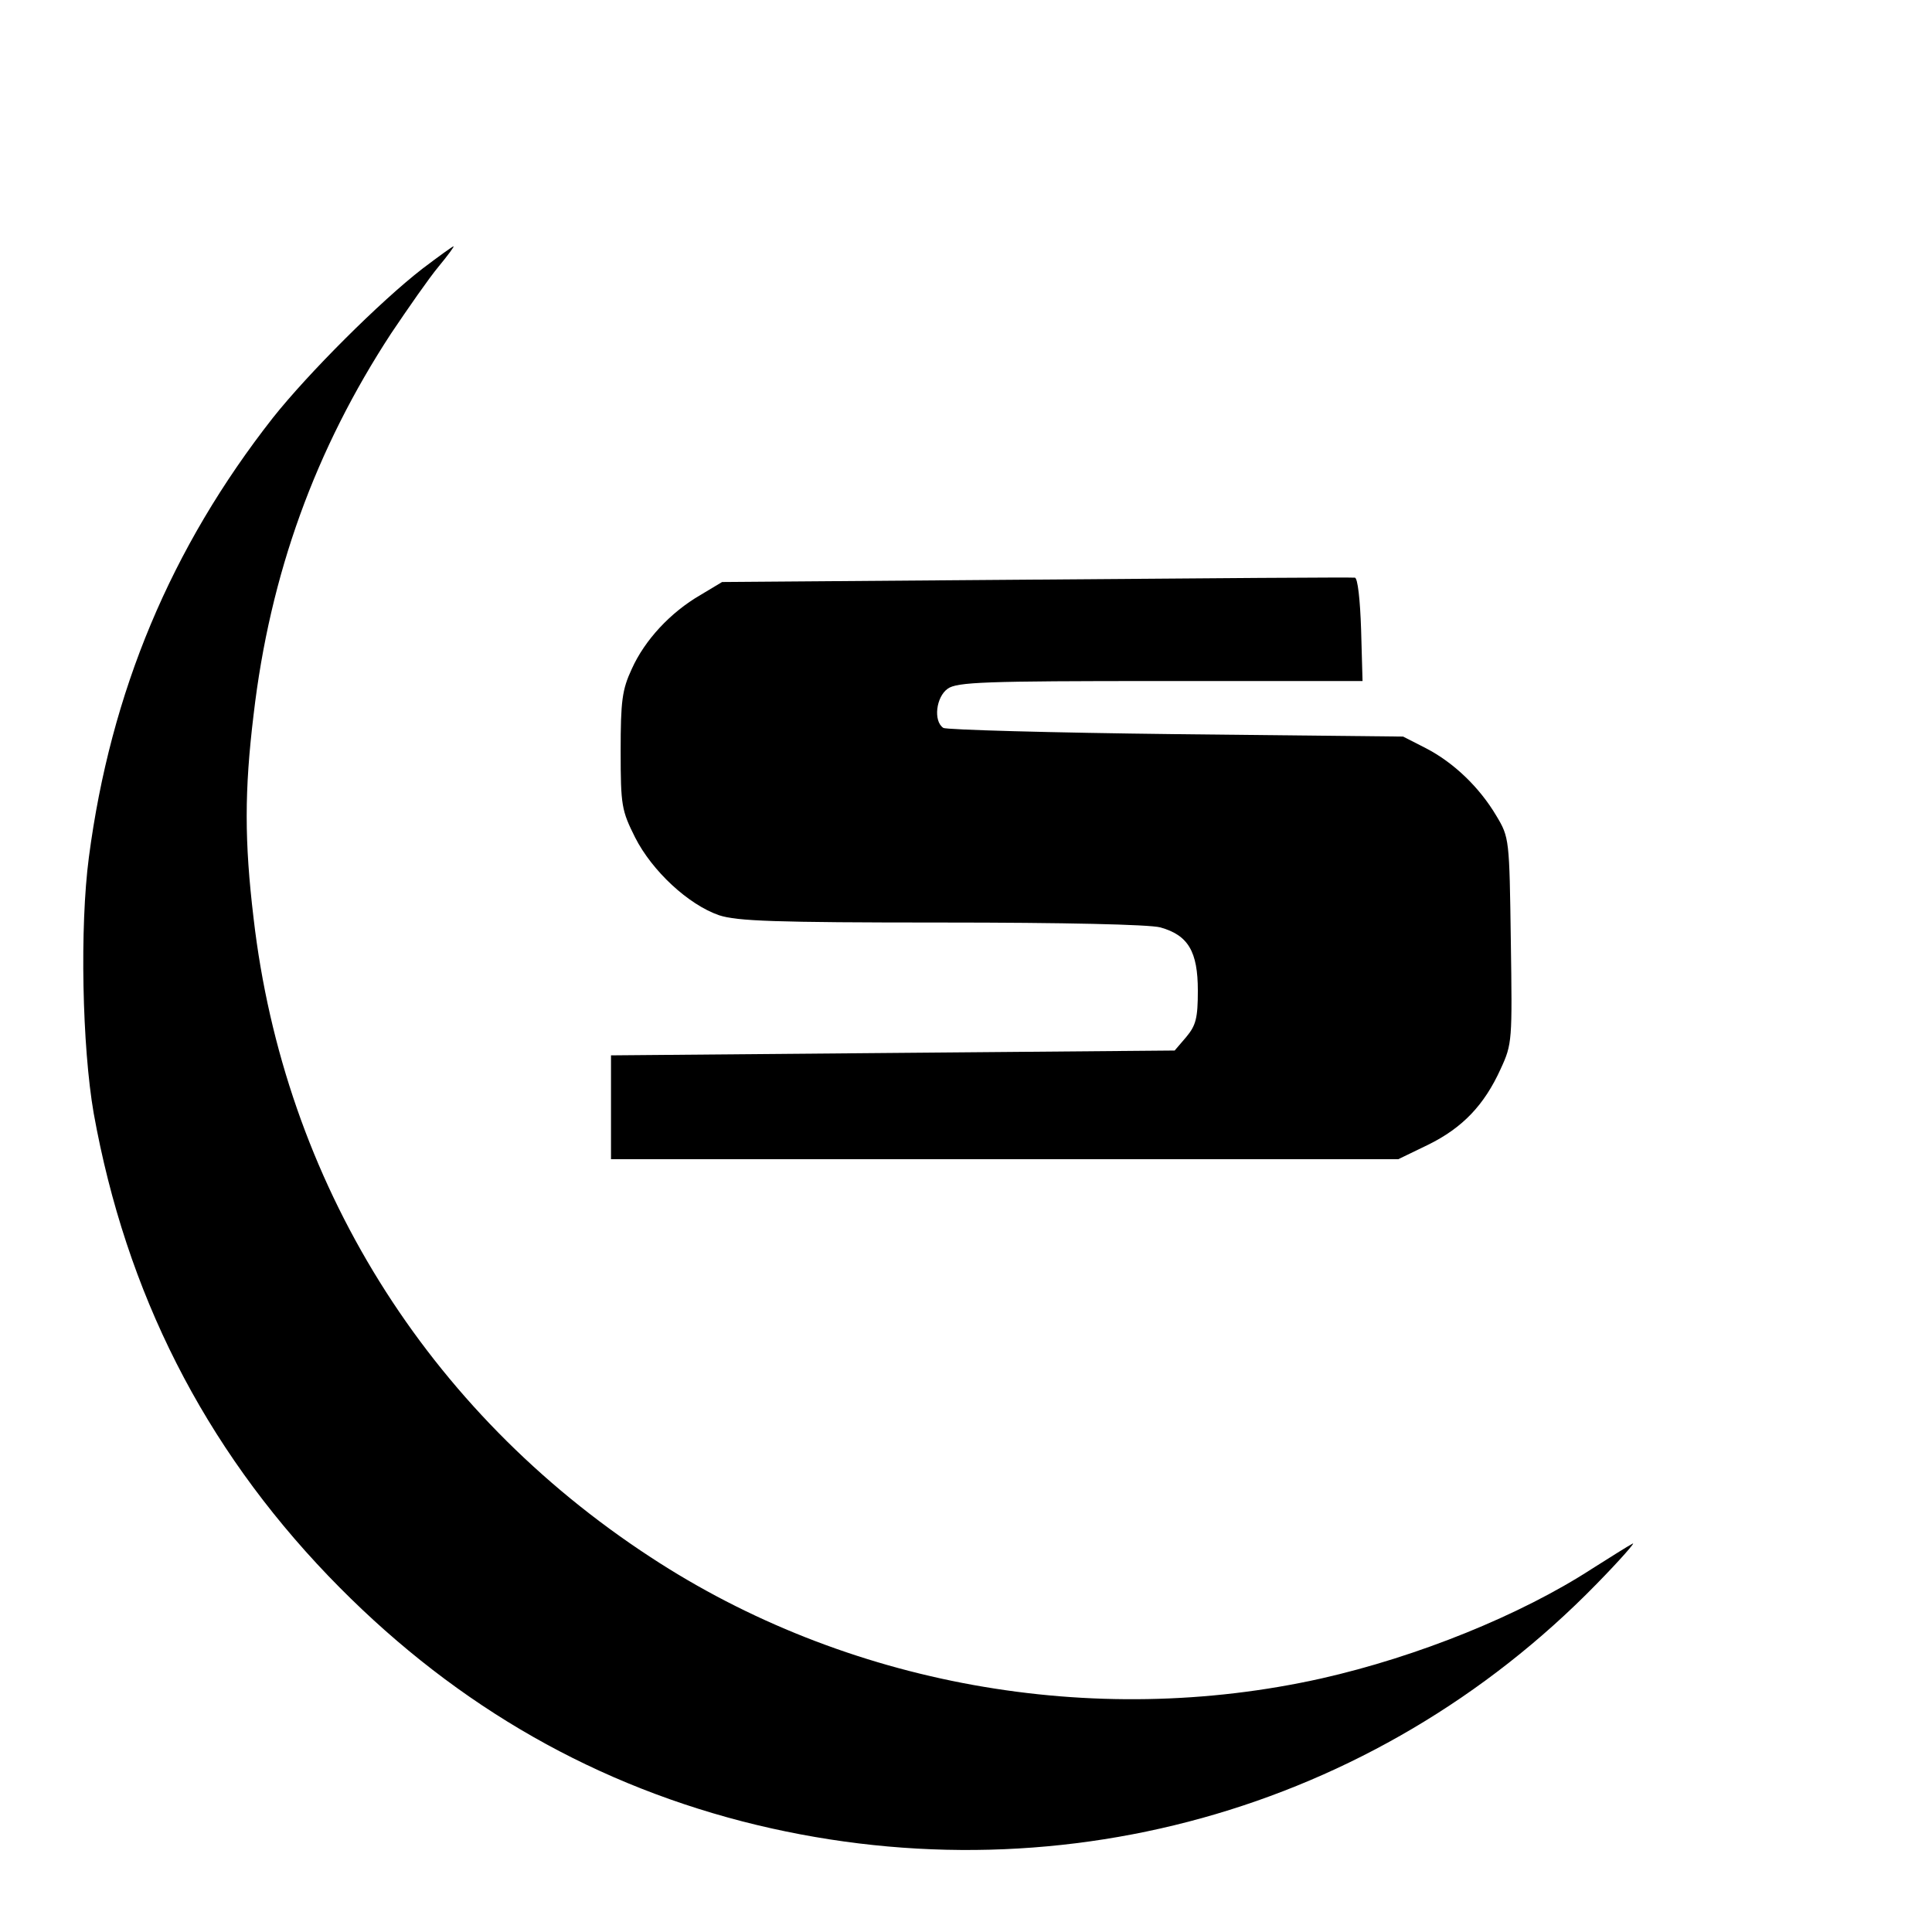
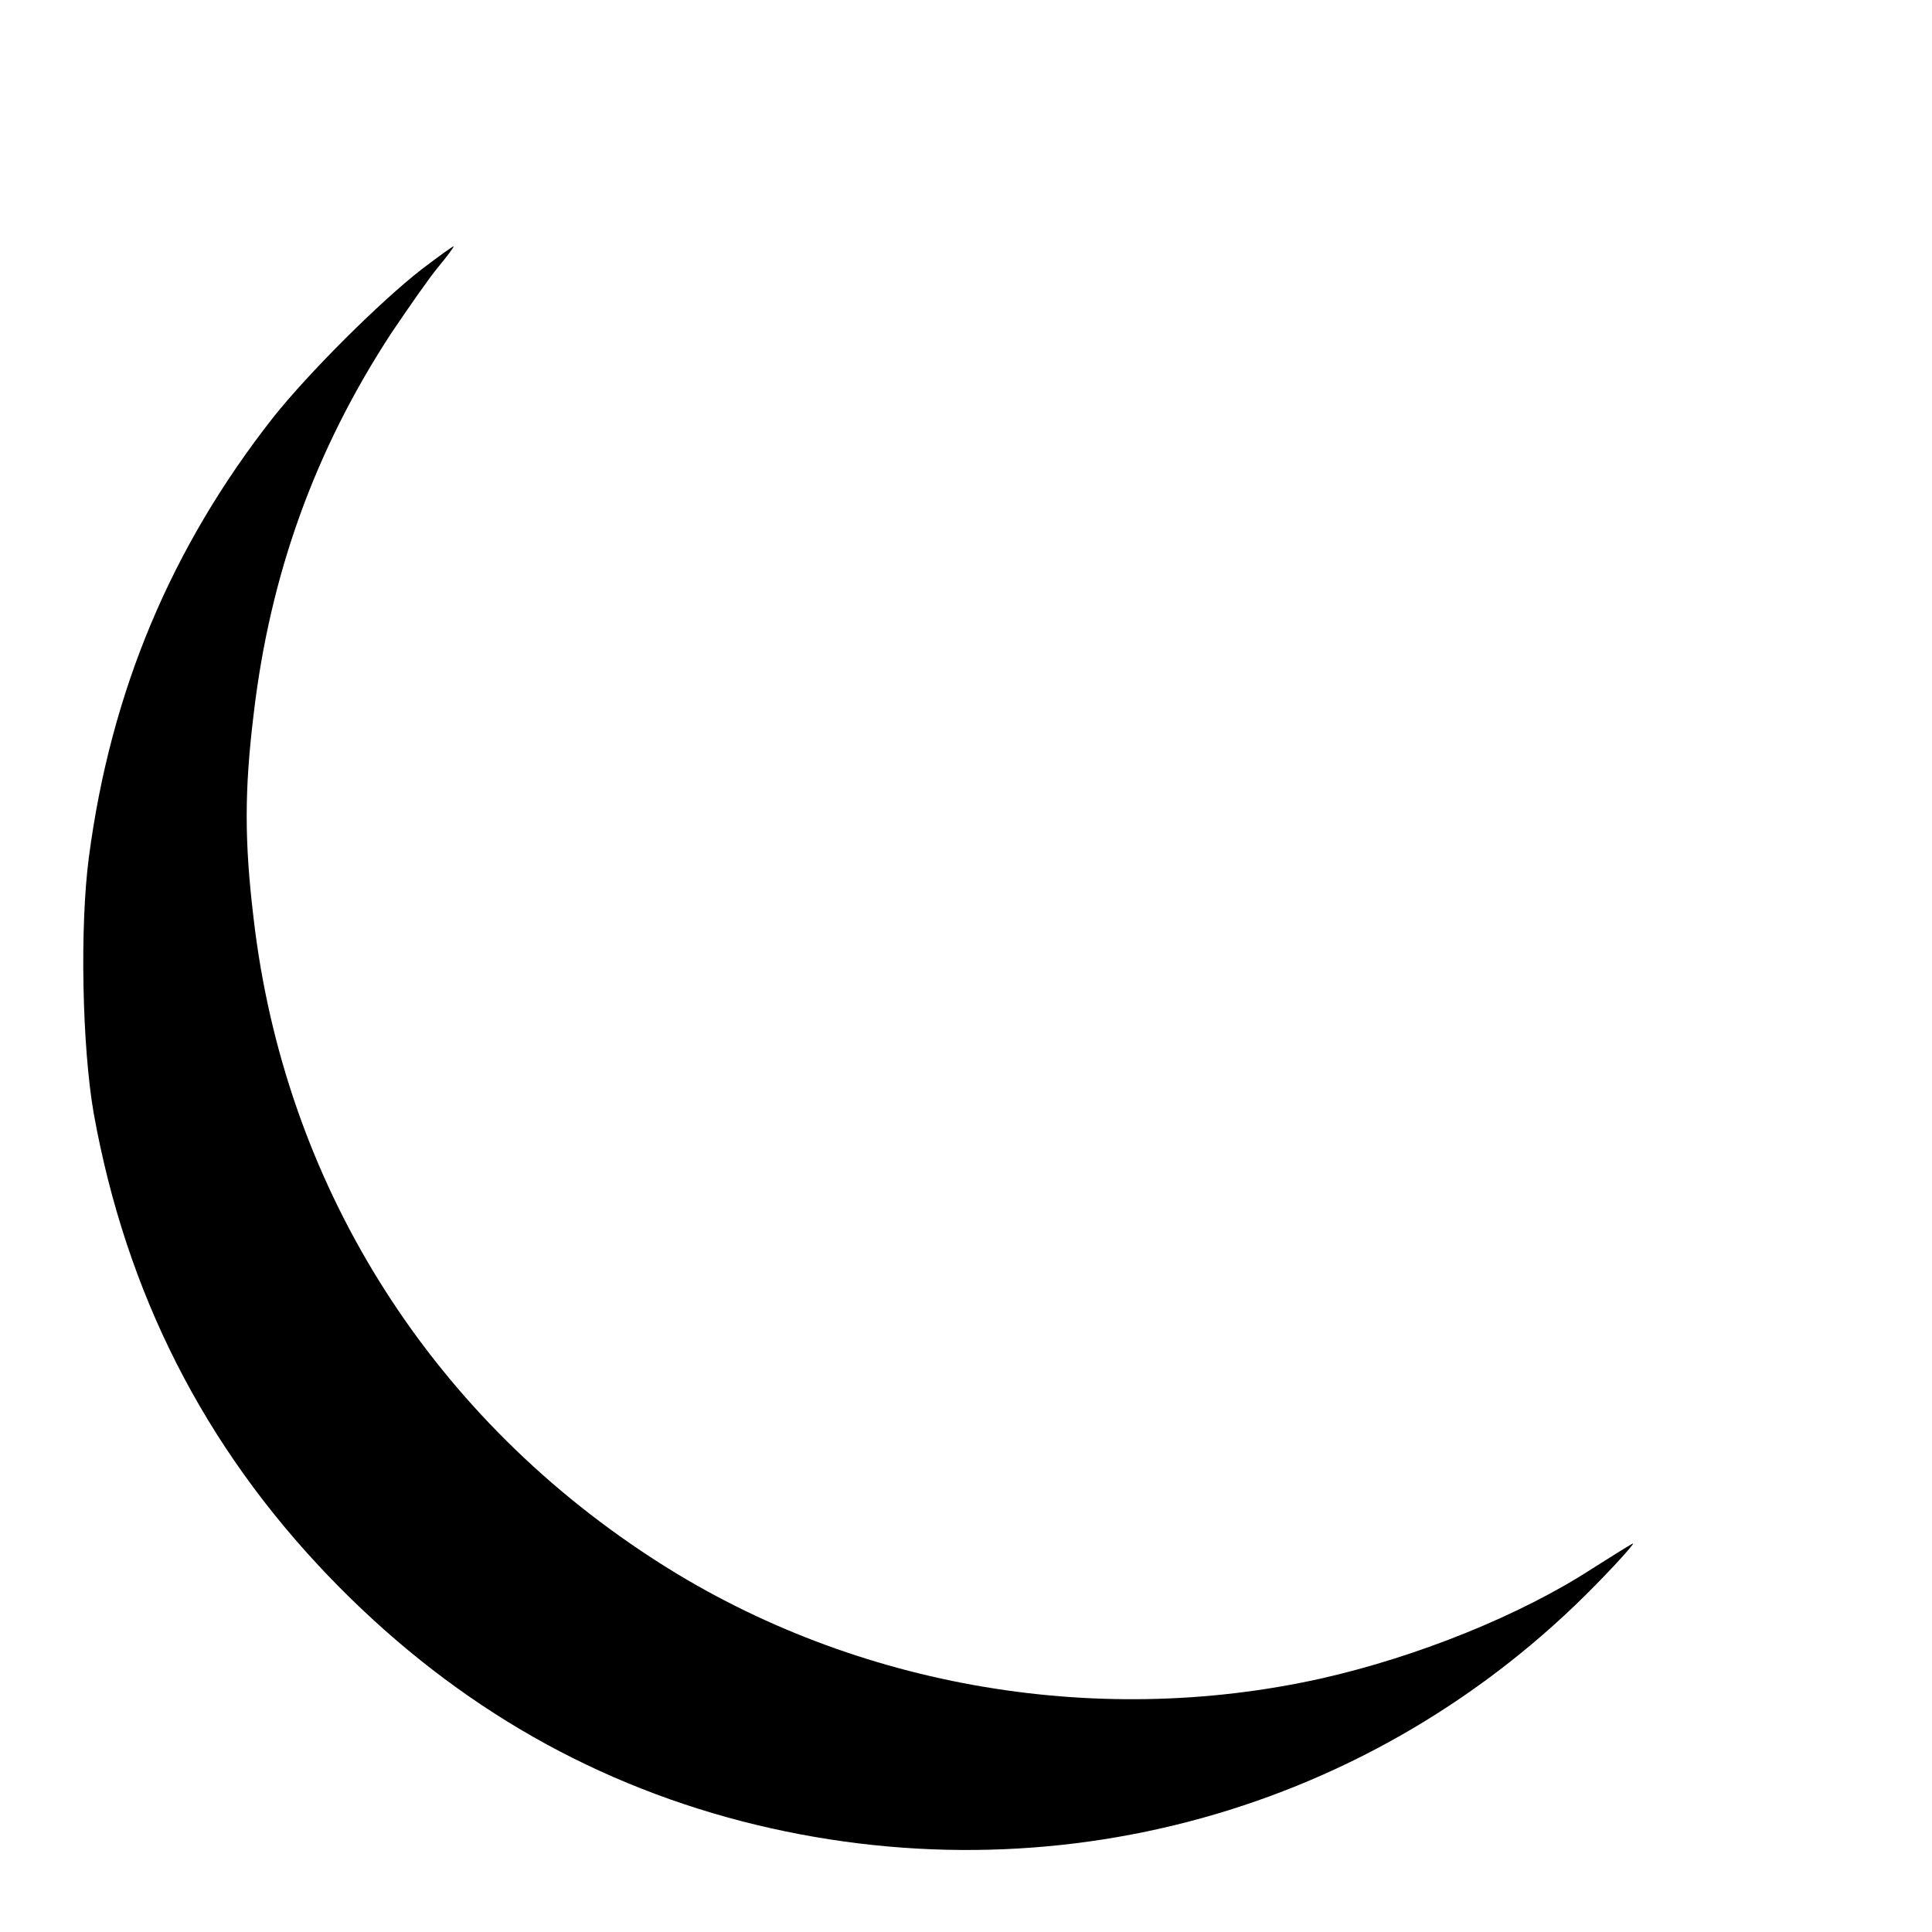
<svg xmlns="http://www.w3.org/2000/svg" version="1" width="533.333" height="533.333" viewBox="0 0 400 400">
  <path d="M87.5 55.6c-8.8 6.8-23.7 21.7-31 30.9-21.1 26.9-33.6 56.7-38.1 91-1.9 14.4-1.4 39.2 1 53 6.7 37.2 22.8 68.9 48.6 95.8 24.4 25.4 52.9 42.3 85.7 50.8 64.1 16.5 130.8-2 176.8-49.1 5-5.1 8.3-8.9 7.5-8.4-.8.4-4.6 2.8-8.4 5.2-14.8 9.6-36.1 18.2-56 22.7-47.4 10.6-98.5 1.4-138.9-25.1-46.4-30.3-75.9-77.8-82.2-132.3-1.9-15.9-1.9-26.4 0-42.1 3.4-29.2 12.8-55 28.5-79 3.5-5.2 7.8-11.4 9.8-13.8 1.9-2.3 3.3-4.2 3.1-4.2-.2 0-3.1 2.1-6.4 4.6z" />
-   <path d="M214.5 120l-65 .5-4.5 2.7c-6.2 3.6-11.5 9.3-14.2 15.3-2 4.3-2.3 6.6-2.3 17 0 11.3.2 12.3 3 17.9 3.5 6.9 11 13.9 17.4 16.1 3.7 1.2 11.4 1.5 46 1.5 25.4 0 43 .4 45.3 1 5.8 1.6 7.8 5 7.8 13.1 0 5.7-.4 7.2-2.4 9.6l-2.4 2.8-58.4.5-58.3.5V240h163l6.2-3c7.1-3.5 11.6-8.2 15-15.7 2.4-5.2 2.4-5.8 2.1-26.5-.3-21.1-.3-21.4-3-25.9-3.5-5.9-8.8-11-14.6-14l-4.7-2.4-47-.5c-25.8-.3-47.6-.9-48.2-1.3-2.1-1.4-1.5-6.4.9-8.1 1.9-1.4 7.8-1.6 44.1-1.6h41.8l-.3-10.7c-.2-6.1-.7-10.7-1.3-10.7-.5-.1-30.2.1-66 .4z" />
</svg>